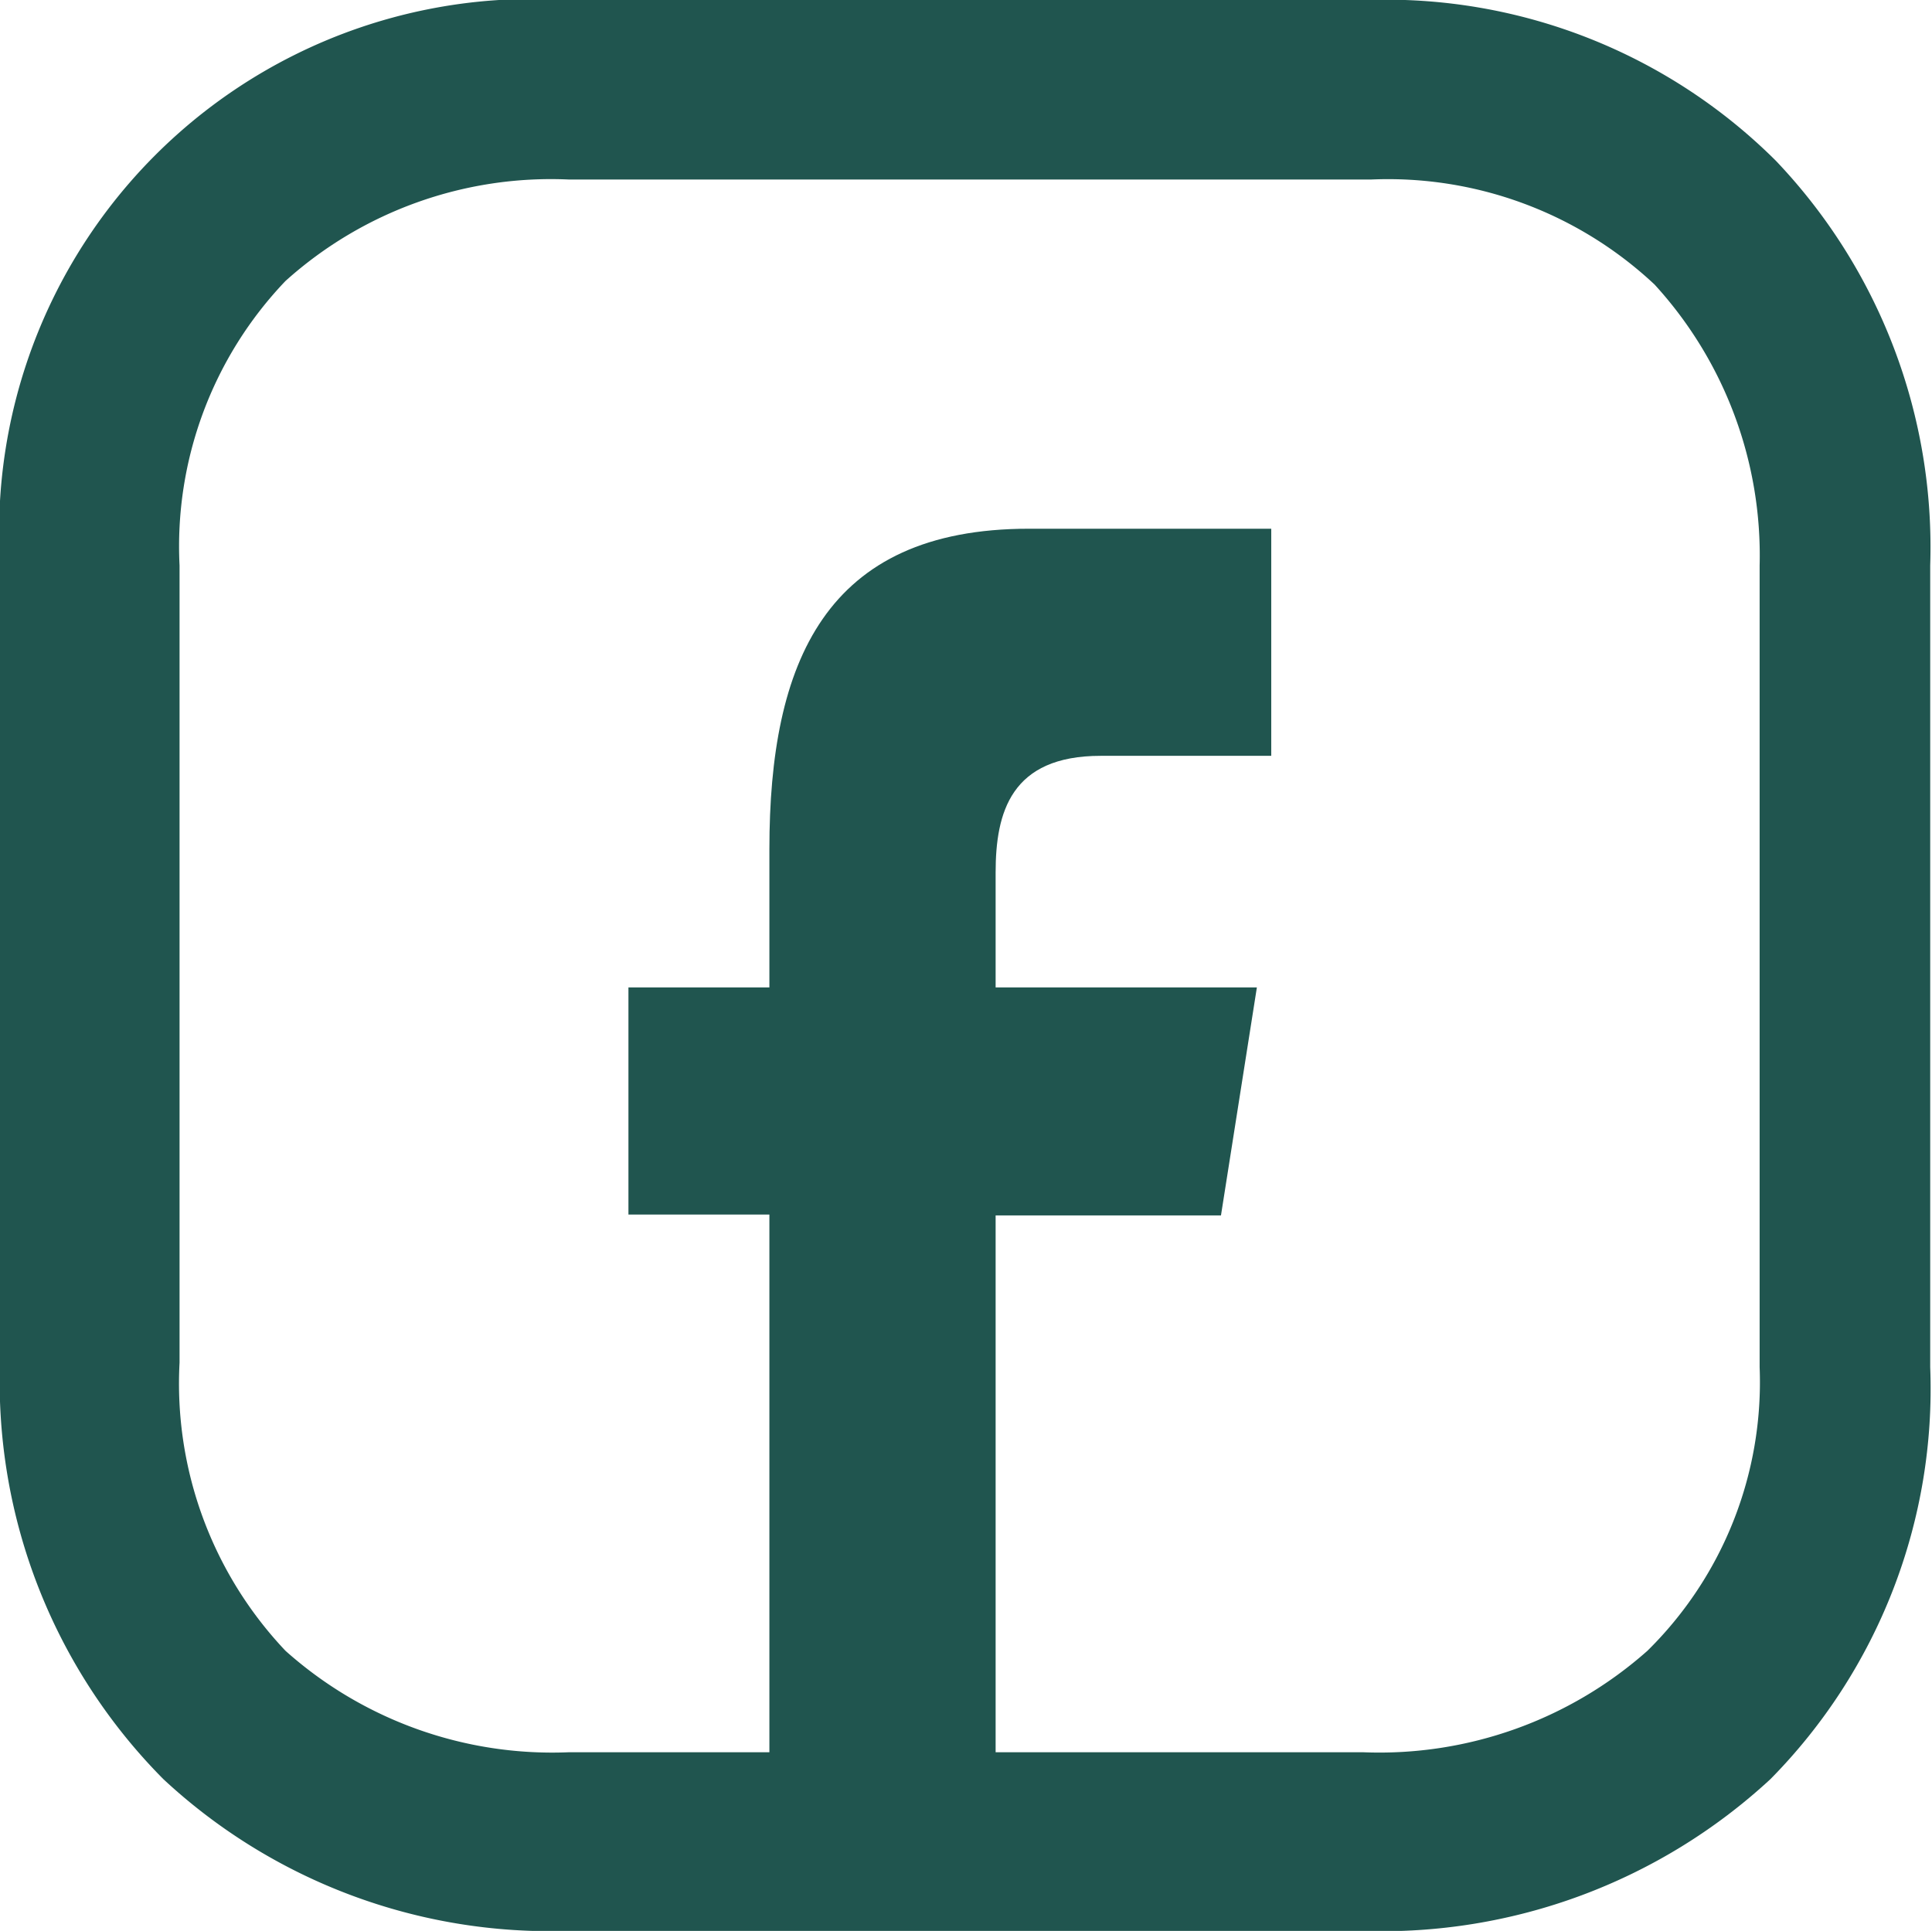
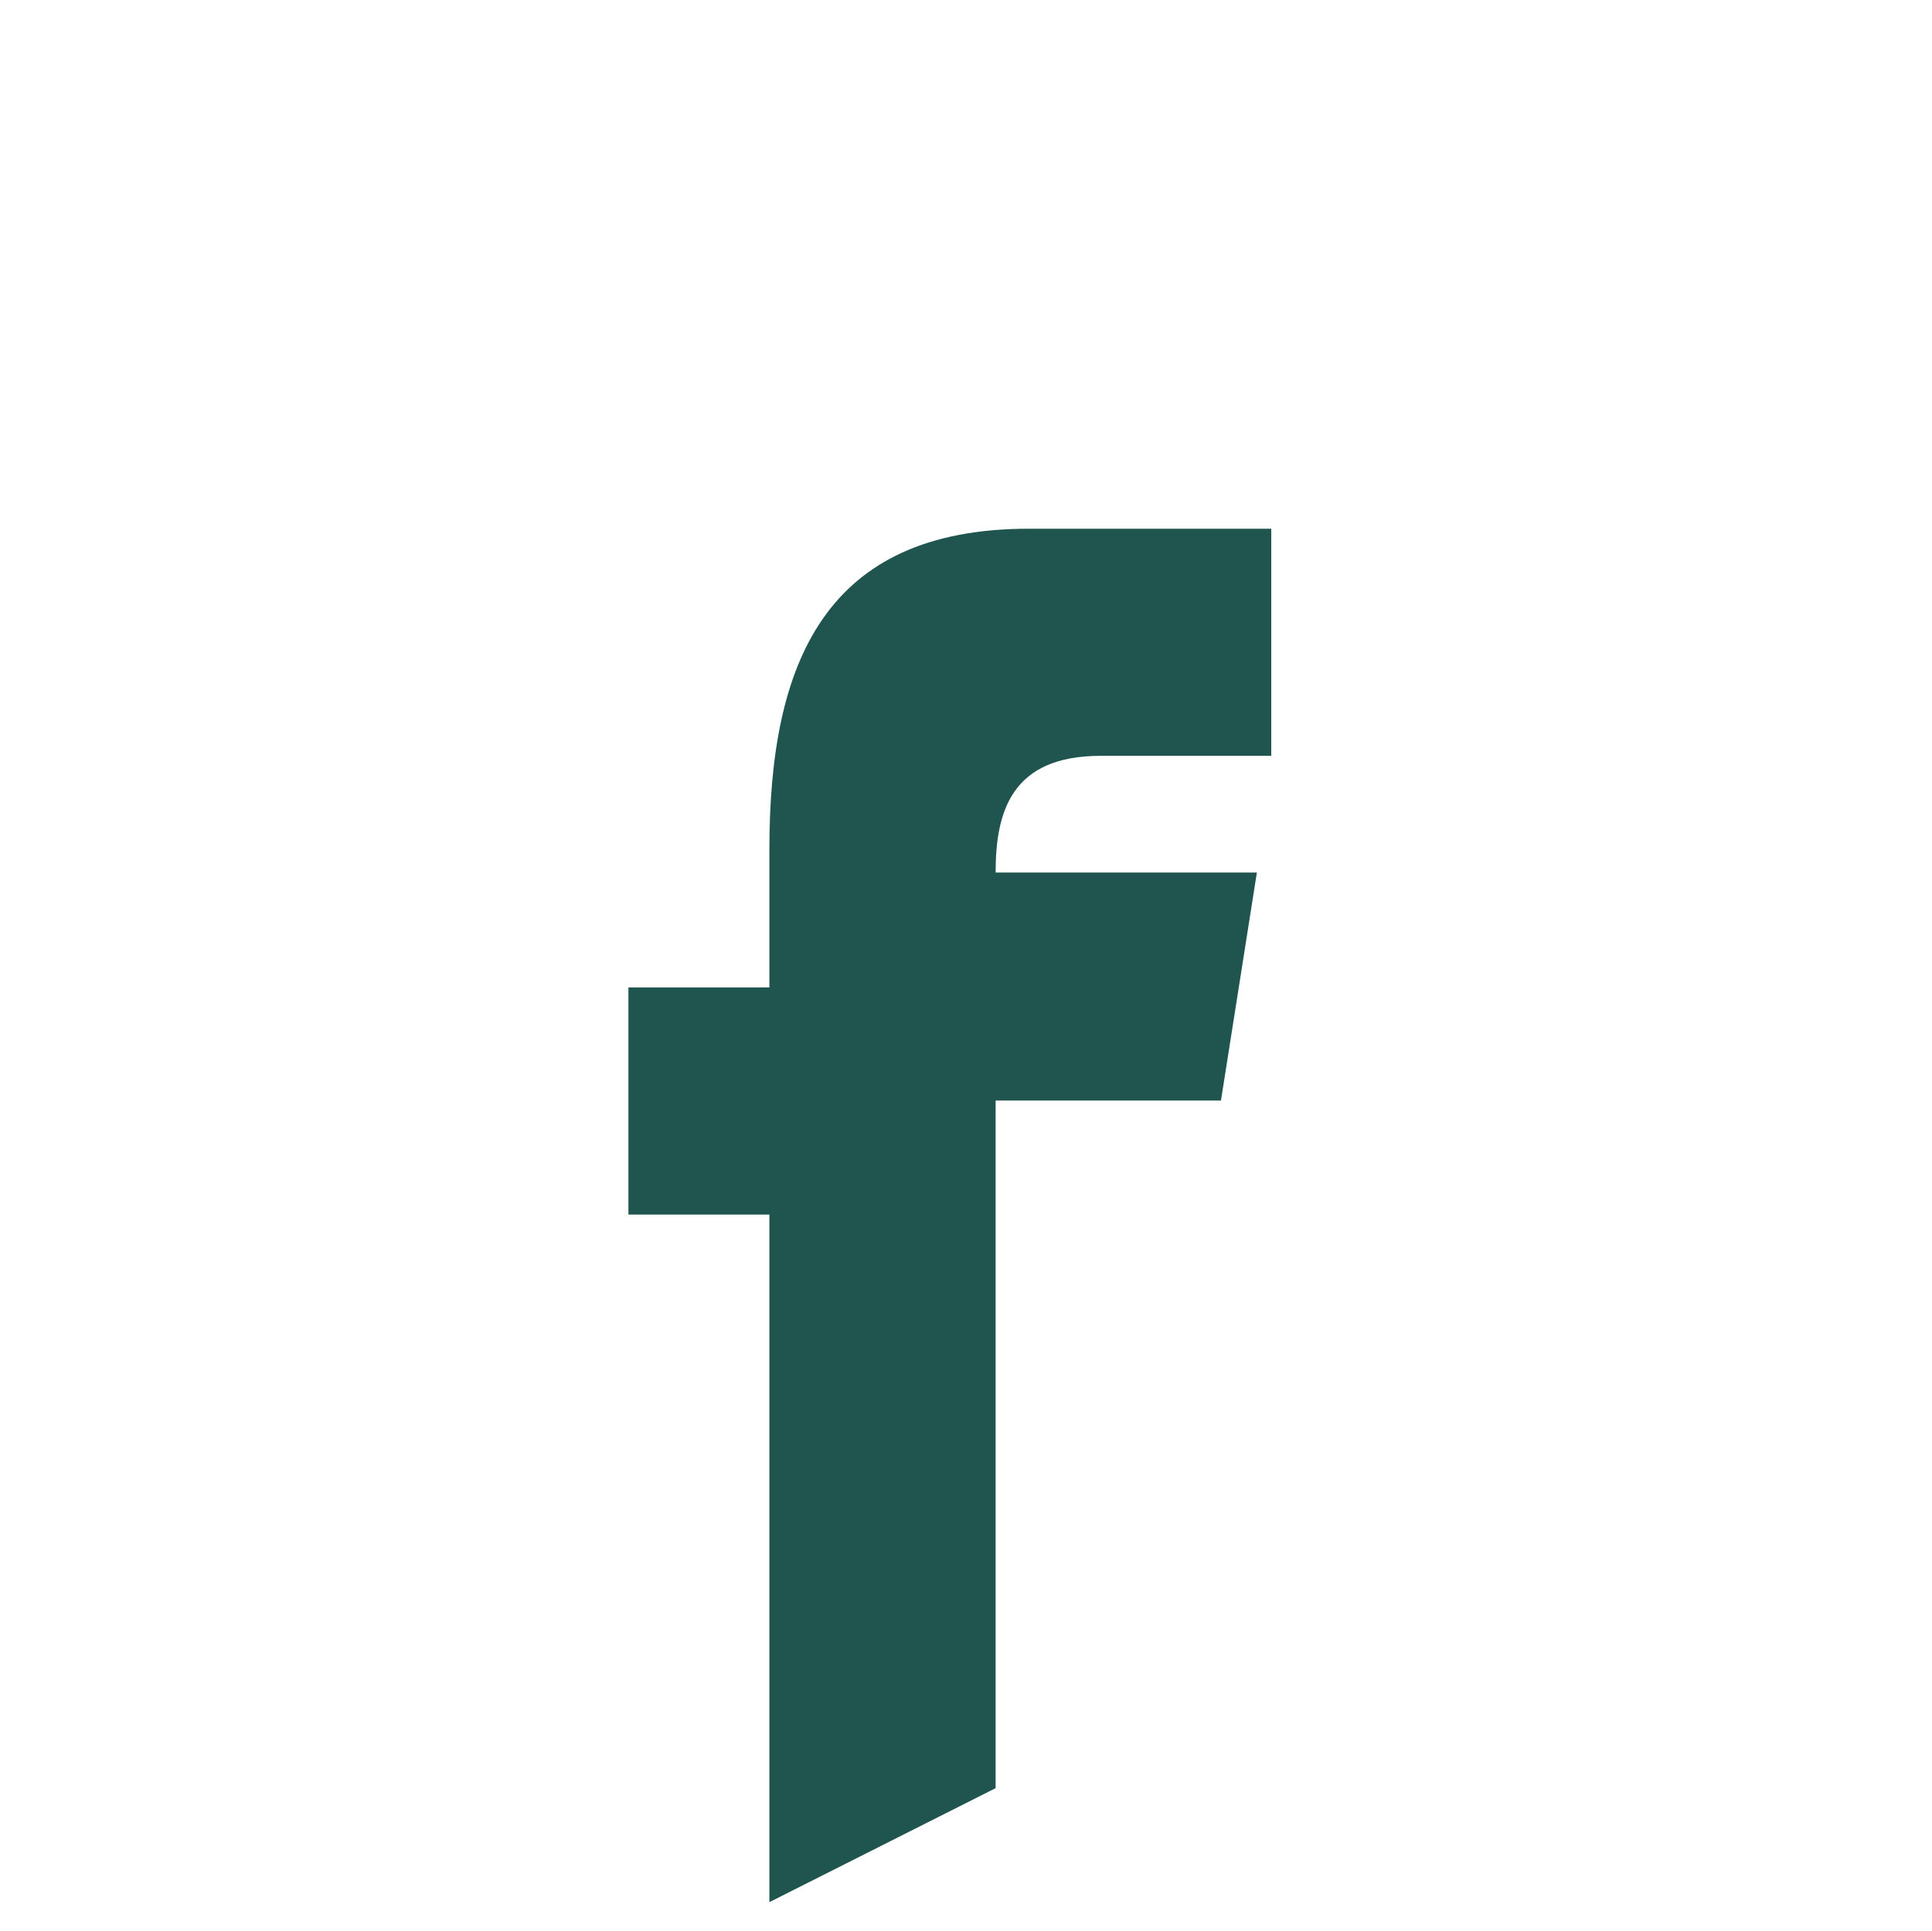
<svg xmlns="http://www.w3.org/2000/svg" viewBox="0 0 21.52 21.51">
  <defs>
    <style>.cls-1,.cls-2{fill:#20554f;}.cls-1{fill-rule:evenodd;}</style>
  </defs>
  <title>Element 18</title>
  <g id="Ebene_2" data-name="Ebene 2">
    <g id="Ebene_1-2" data-name="Ebene 1">
      <g id="Gruppe_15" data-name="Gruppe 15">
        <g id="black">
          <g id="facebook">
-             <path id="Pfad_6250" data-name="Pfad 6250" class="cls-1" d="M8.57,21.19V13.53H7V11H8.57V9.46c0-2.08.62-3.57,2.89-3.57h2.7V8.42h-1.9c-1,0-1.17.63-1.17,1.3V11H14l-.4,2.54H11.09v7.66Z" />
+             <path id="Pfad_6250" data-name="Pfad 6250" class="cls-1" d="M8.57,21.19V13.53H7V11H8.57V9.46c0-2.08.62-3.57,2.89-3.57h2.7V8.42h-1.9c-1,0-1.17.63-1.17,1.3H14l-.4,2.54H11.09v7.66Z" />
          </g>
        </g>
-         <path id="Pfad_6253" data-name="Pfad 6253" class="cls-2" d="M19.78,1.79A6.15,6.15,0,0,0,15.23,0H6.3A5.94,5.94,0,0,0,0,5.58q0,.36,0,.72v8.88a6.28,6.28,0,0,0,1.82,4.64,6.32,6.32,0,0,0,4.51,1.69h8.84a6.37,6.37,0,0,0,4.55-1.69,6.19,6.19,0,0,0,1.78-4.59V6.3A6.24,6.24,0,0,0,19.78,1.79ZM19.6,15.23a4.2,4.2,0,0,1-1.25,3.16,4.5,4.5,0,0,1-3.17,1.13H6.34a4.46,4.46,0,0,1-3.16-1.13A4.33,4.33,0,0,1,2,15.18V6.3A4.28,4.28,0,0,1,3.18,3.13,4.42,4.42,0,0,1,6.34,2h8.93a4.34,4.34,0,0,1,3.16,1.17A4.47,4.47,0,0,1,19.6,6.3v8.92Z" />
      </g>
    </g>
  </g>
</svg>